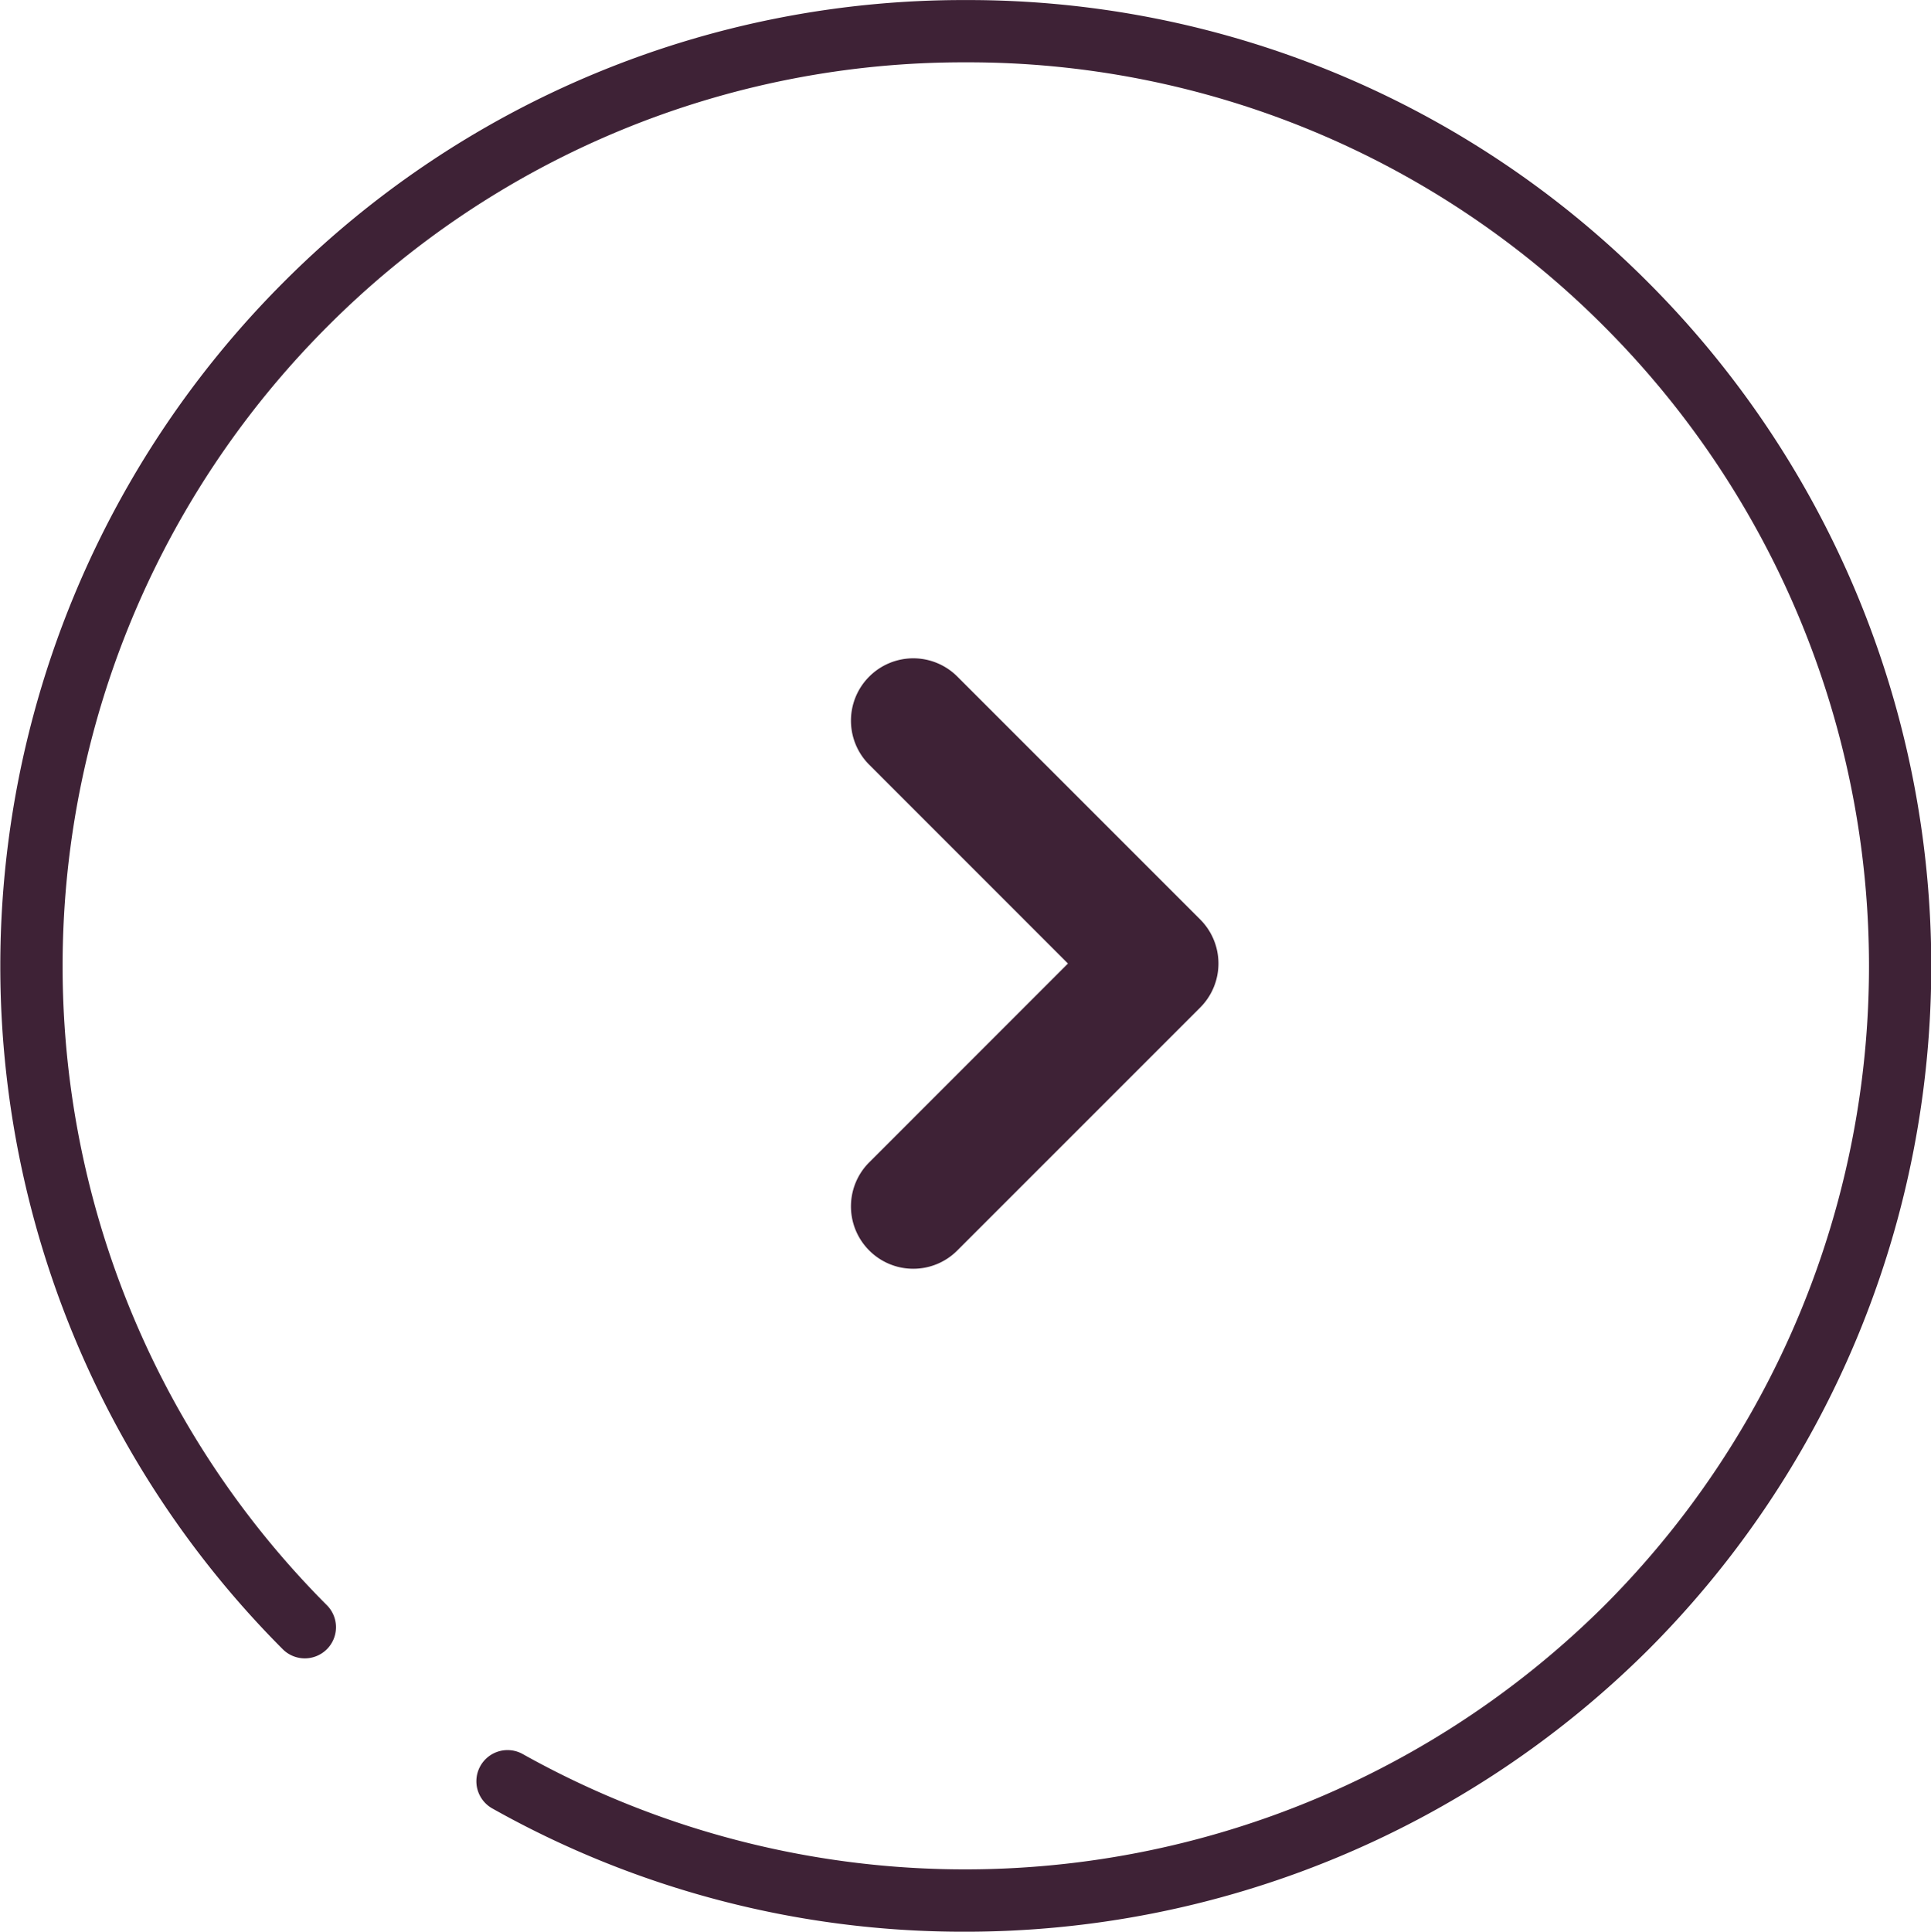
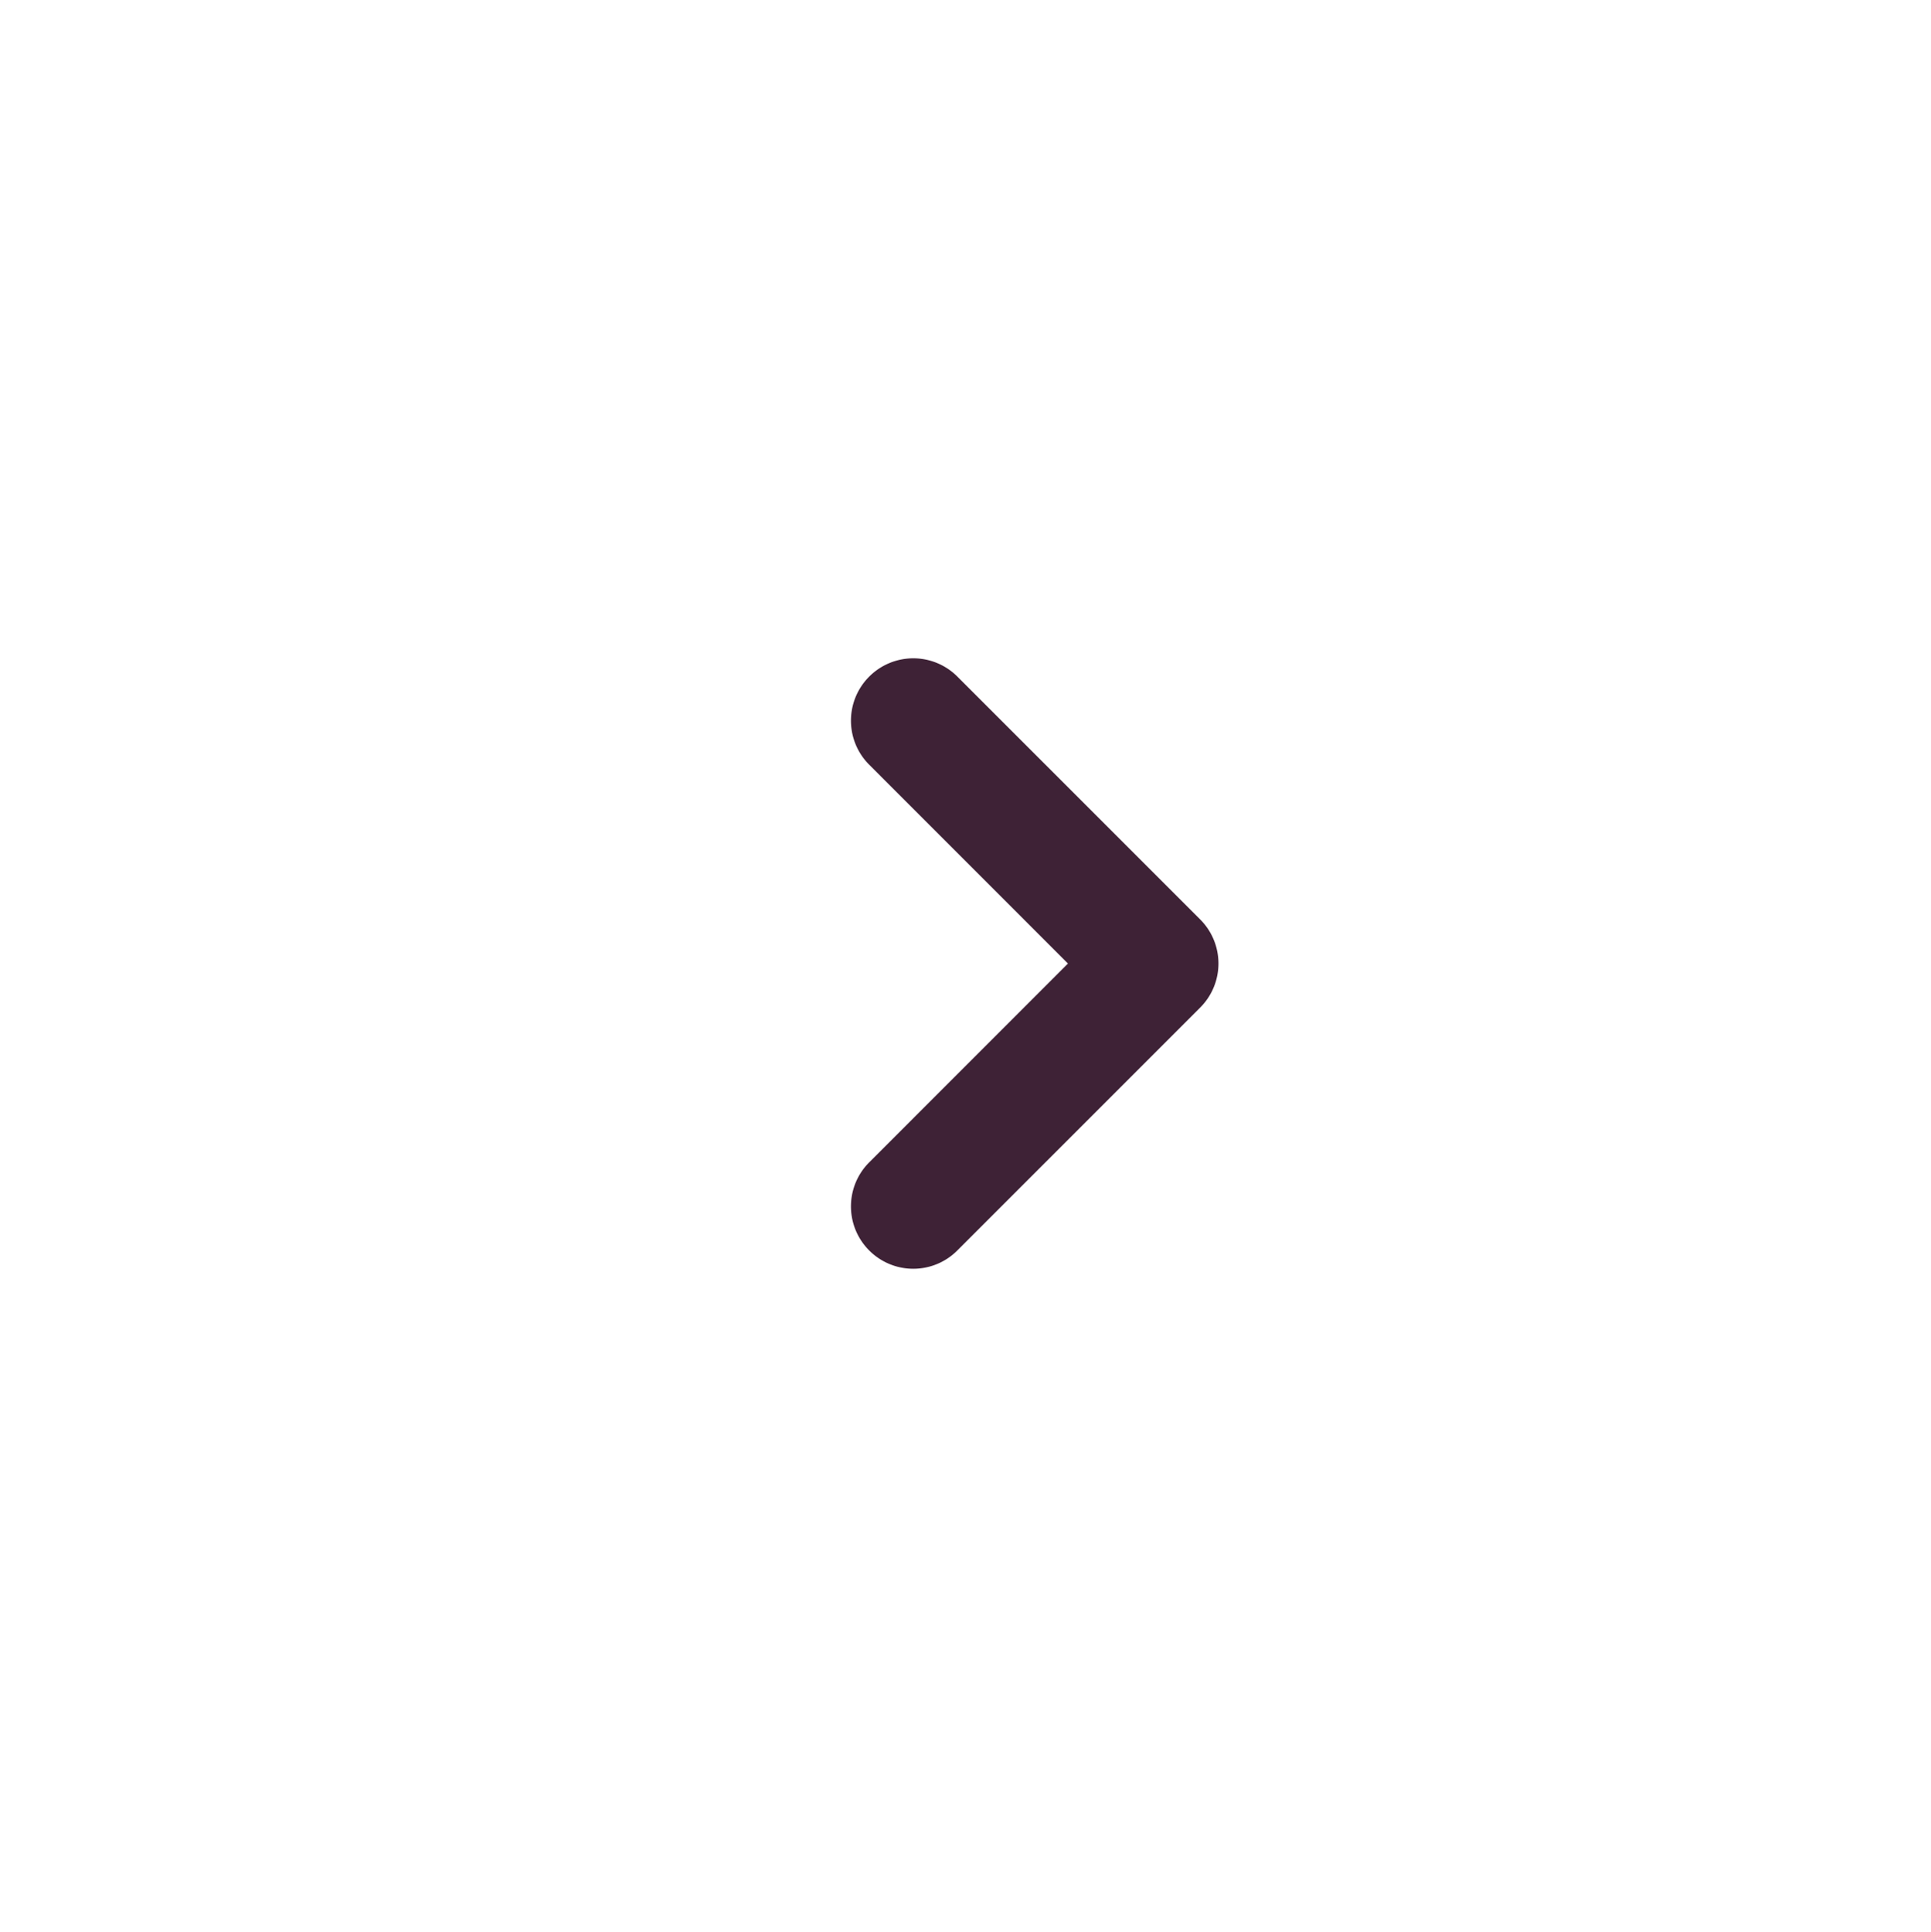
<svg xmlns="http://www.w3.org/2000/svg" id="Group_2708" data-name="Group 2708" width="31.572" height="31.58" viewBox="0 0 31.572 31.58">
  <g id="Group_183" data-name="Group 183">
-     <path id="Path_224" data-name="Path 224" d="M-2128.063,1265.426a15.824,15.824,0,0,0,11.2-4.618,15.811,15.811,0,0,0,0-22.335,15.689,15.689,0,0,0-11.168-4.626,15.689,15.689,0,0,0-11.167,4.626,15.812,15.812,0,0,0,0,22.335.51.51,0,0,0,.721,0,.509.509,0,0,0,0-.72,14.792,14.792,0,0,1,0-20.895,14.675,14.675,0,0,1,10.447-4.328,14.676,14.676,0,0,1,10.447,4.328,14.792,14.792,0,0,1,0,20.895,14.82,14.82,0,0,1-17.689,2.435.509.509,0,0,0-.695.194.509.509,0,0,0,.194.693A15.708,15.708,0,0,0-2128.063,1265.426Z" transform="translate(2143.821 -1233.846)" fill="#3e2236" />
-   </g>
+     </g>
  <g id="Group_184" data-name="Group 184" transform="translate(13.914 10.764)">
    <path id="Path_225" data-name="Path 225" d="M-2119.936,1264.952a1.016,1.016,0,0,0,.72-.3l3.97-3.97a1.018,1.018,0,0,0,0-1.441l-3.97-3.97a1.018,1.018,0,0,0-1.441,0,1.018,1.018,0,0,0,0,1.441l3.249,3.25-3.249,3.25a1.018,1.018,0,0,0,0,1.441A1.016,1.016,0,0,0-2119.936,1264.952Z" transform="translate(2120.955 -1254.974)" fill="#3e2236" />
  </g>
</svg>